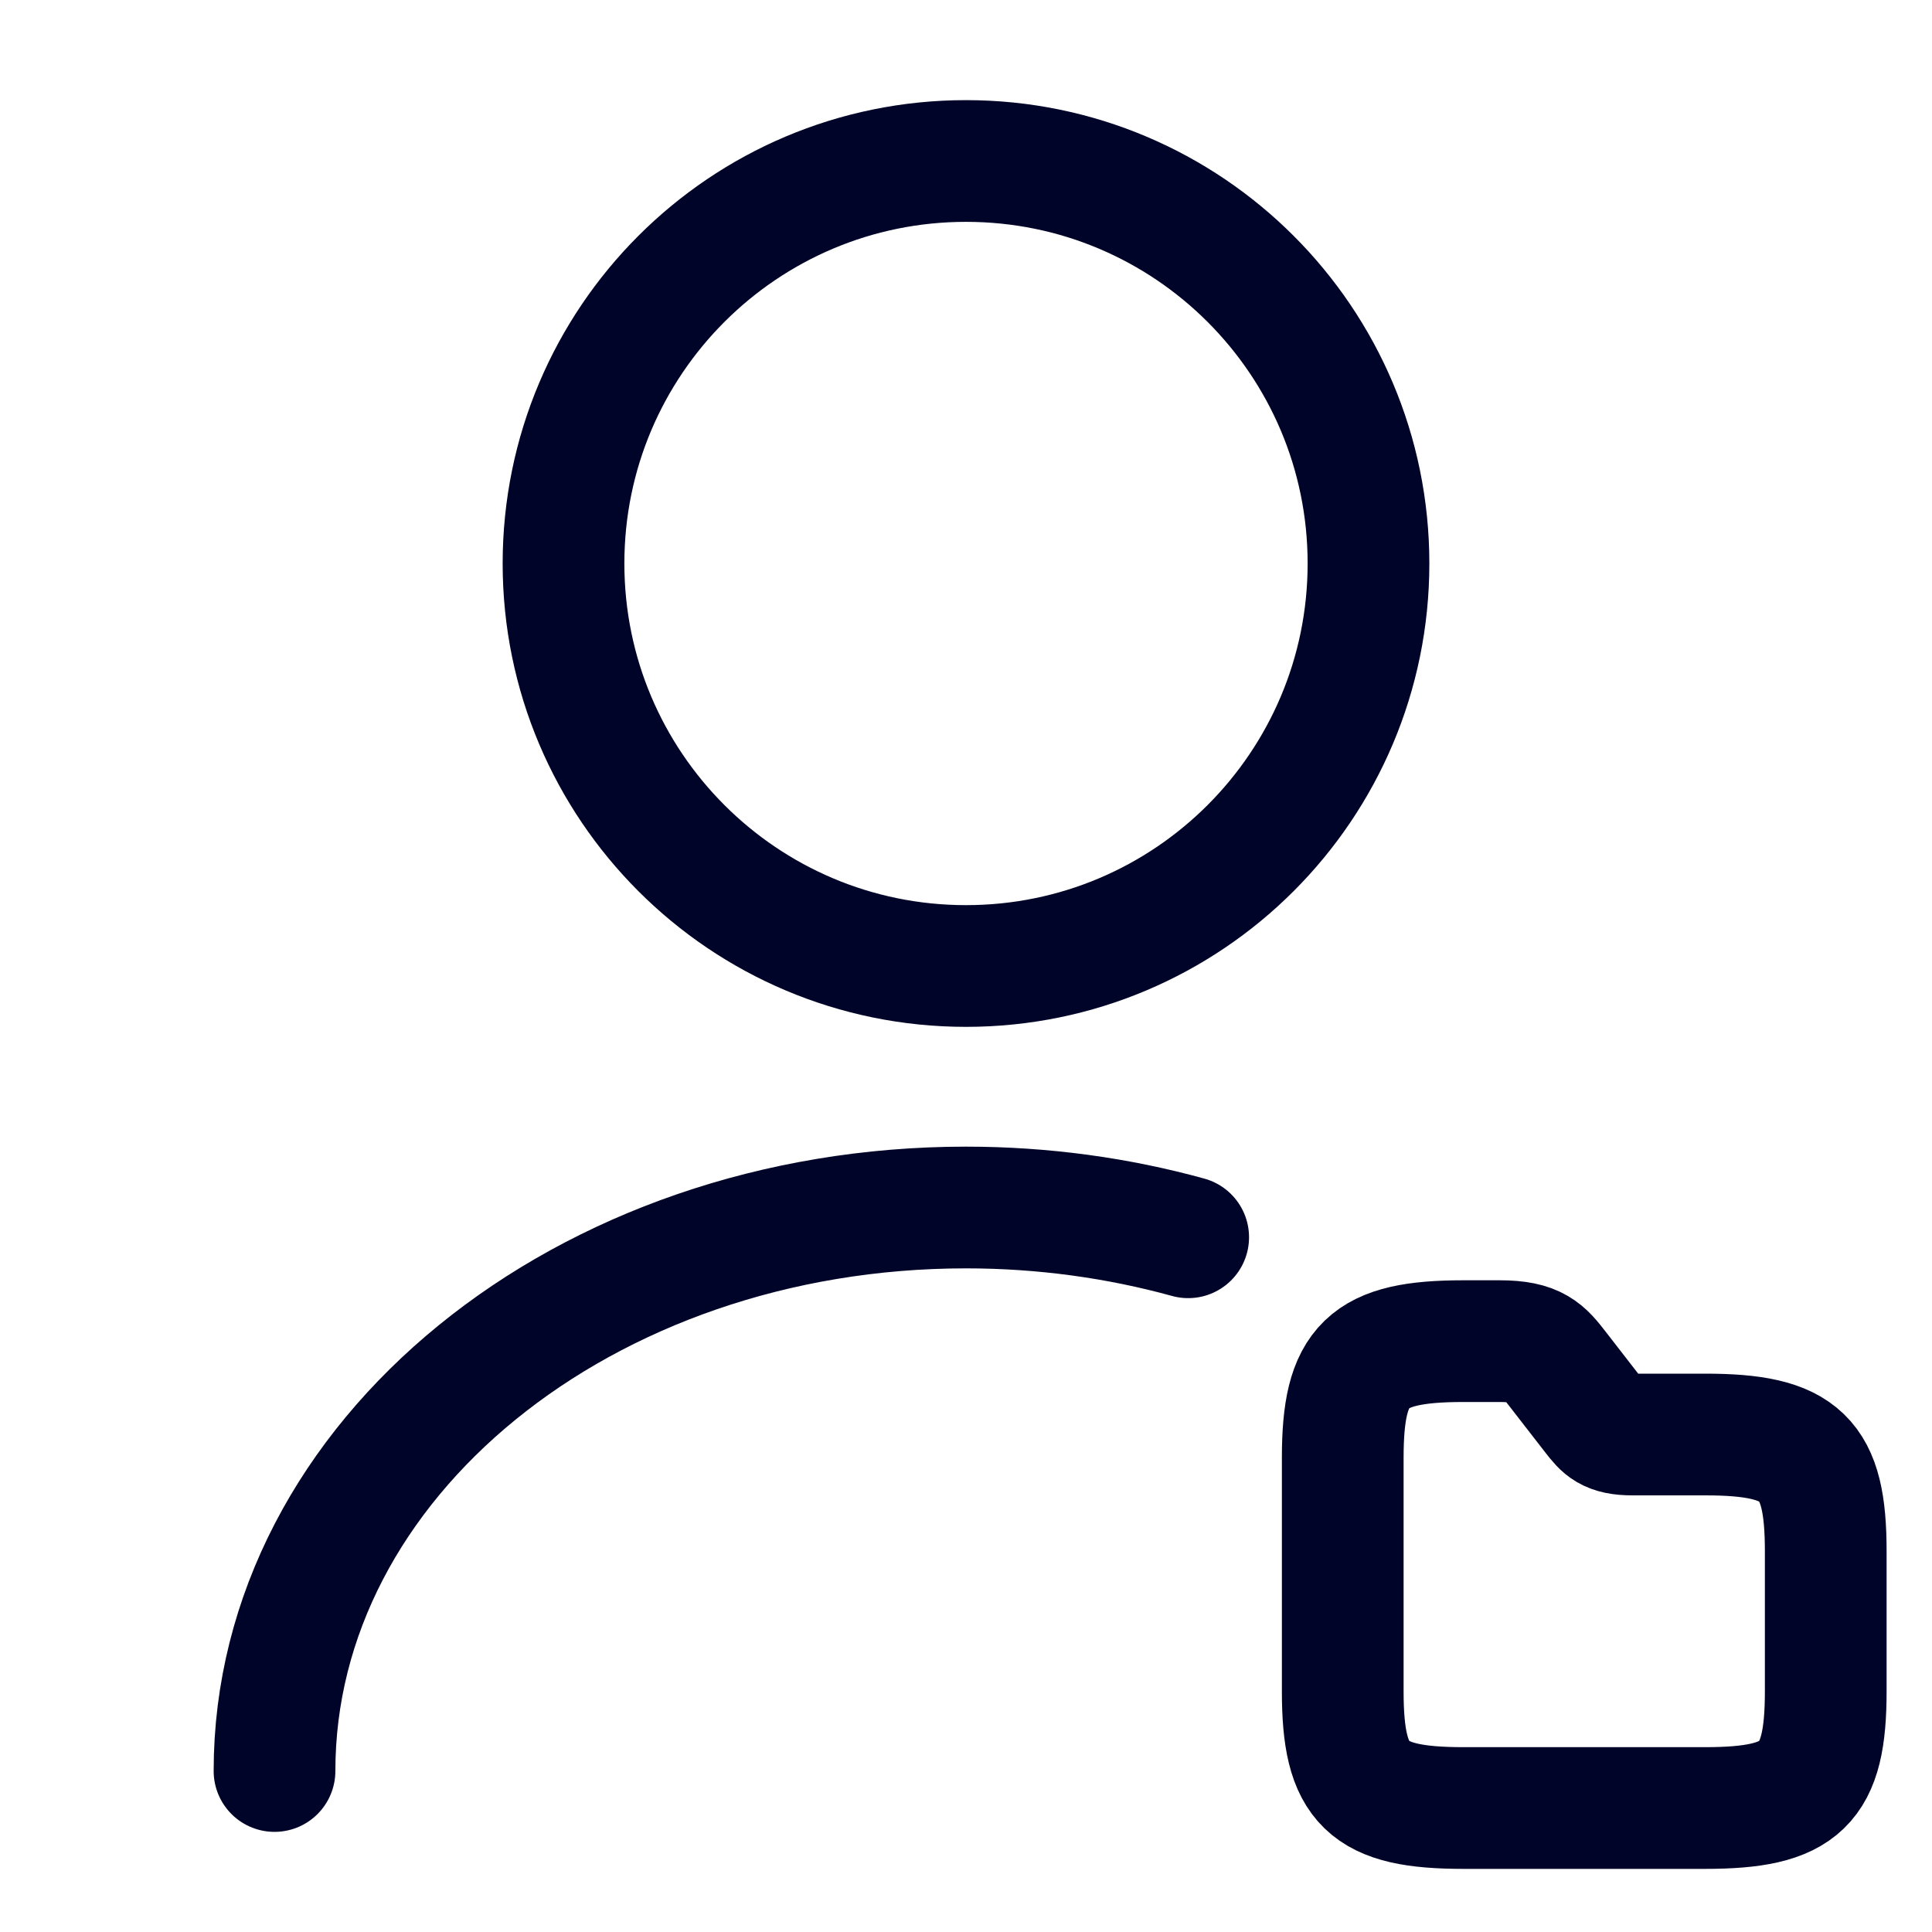
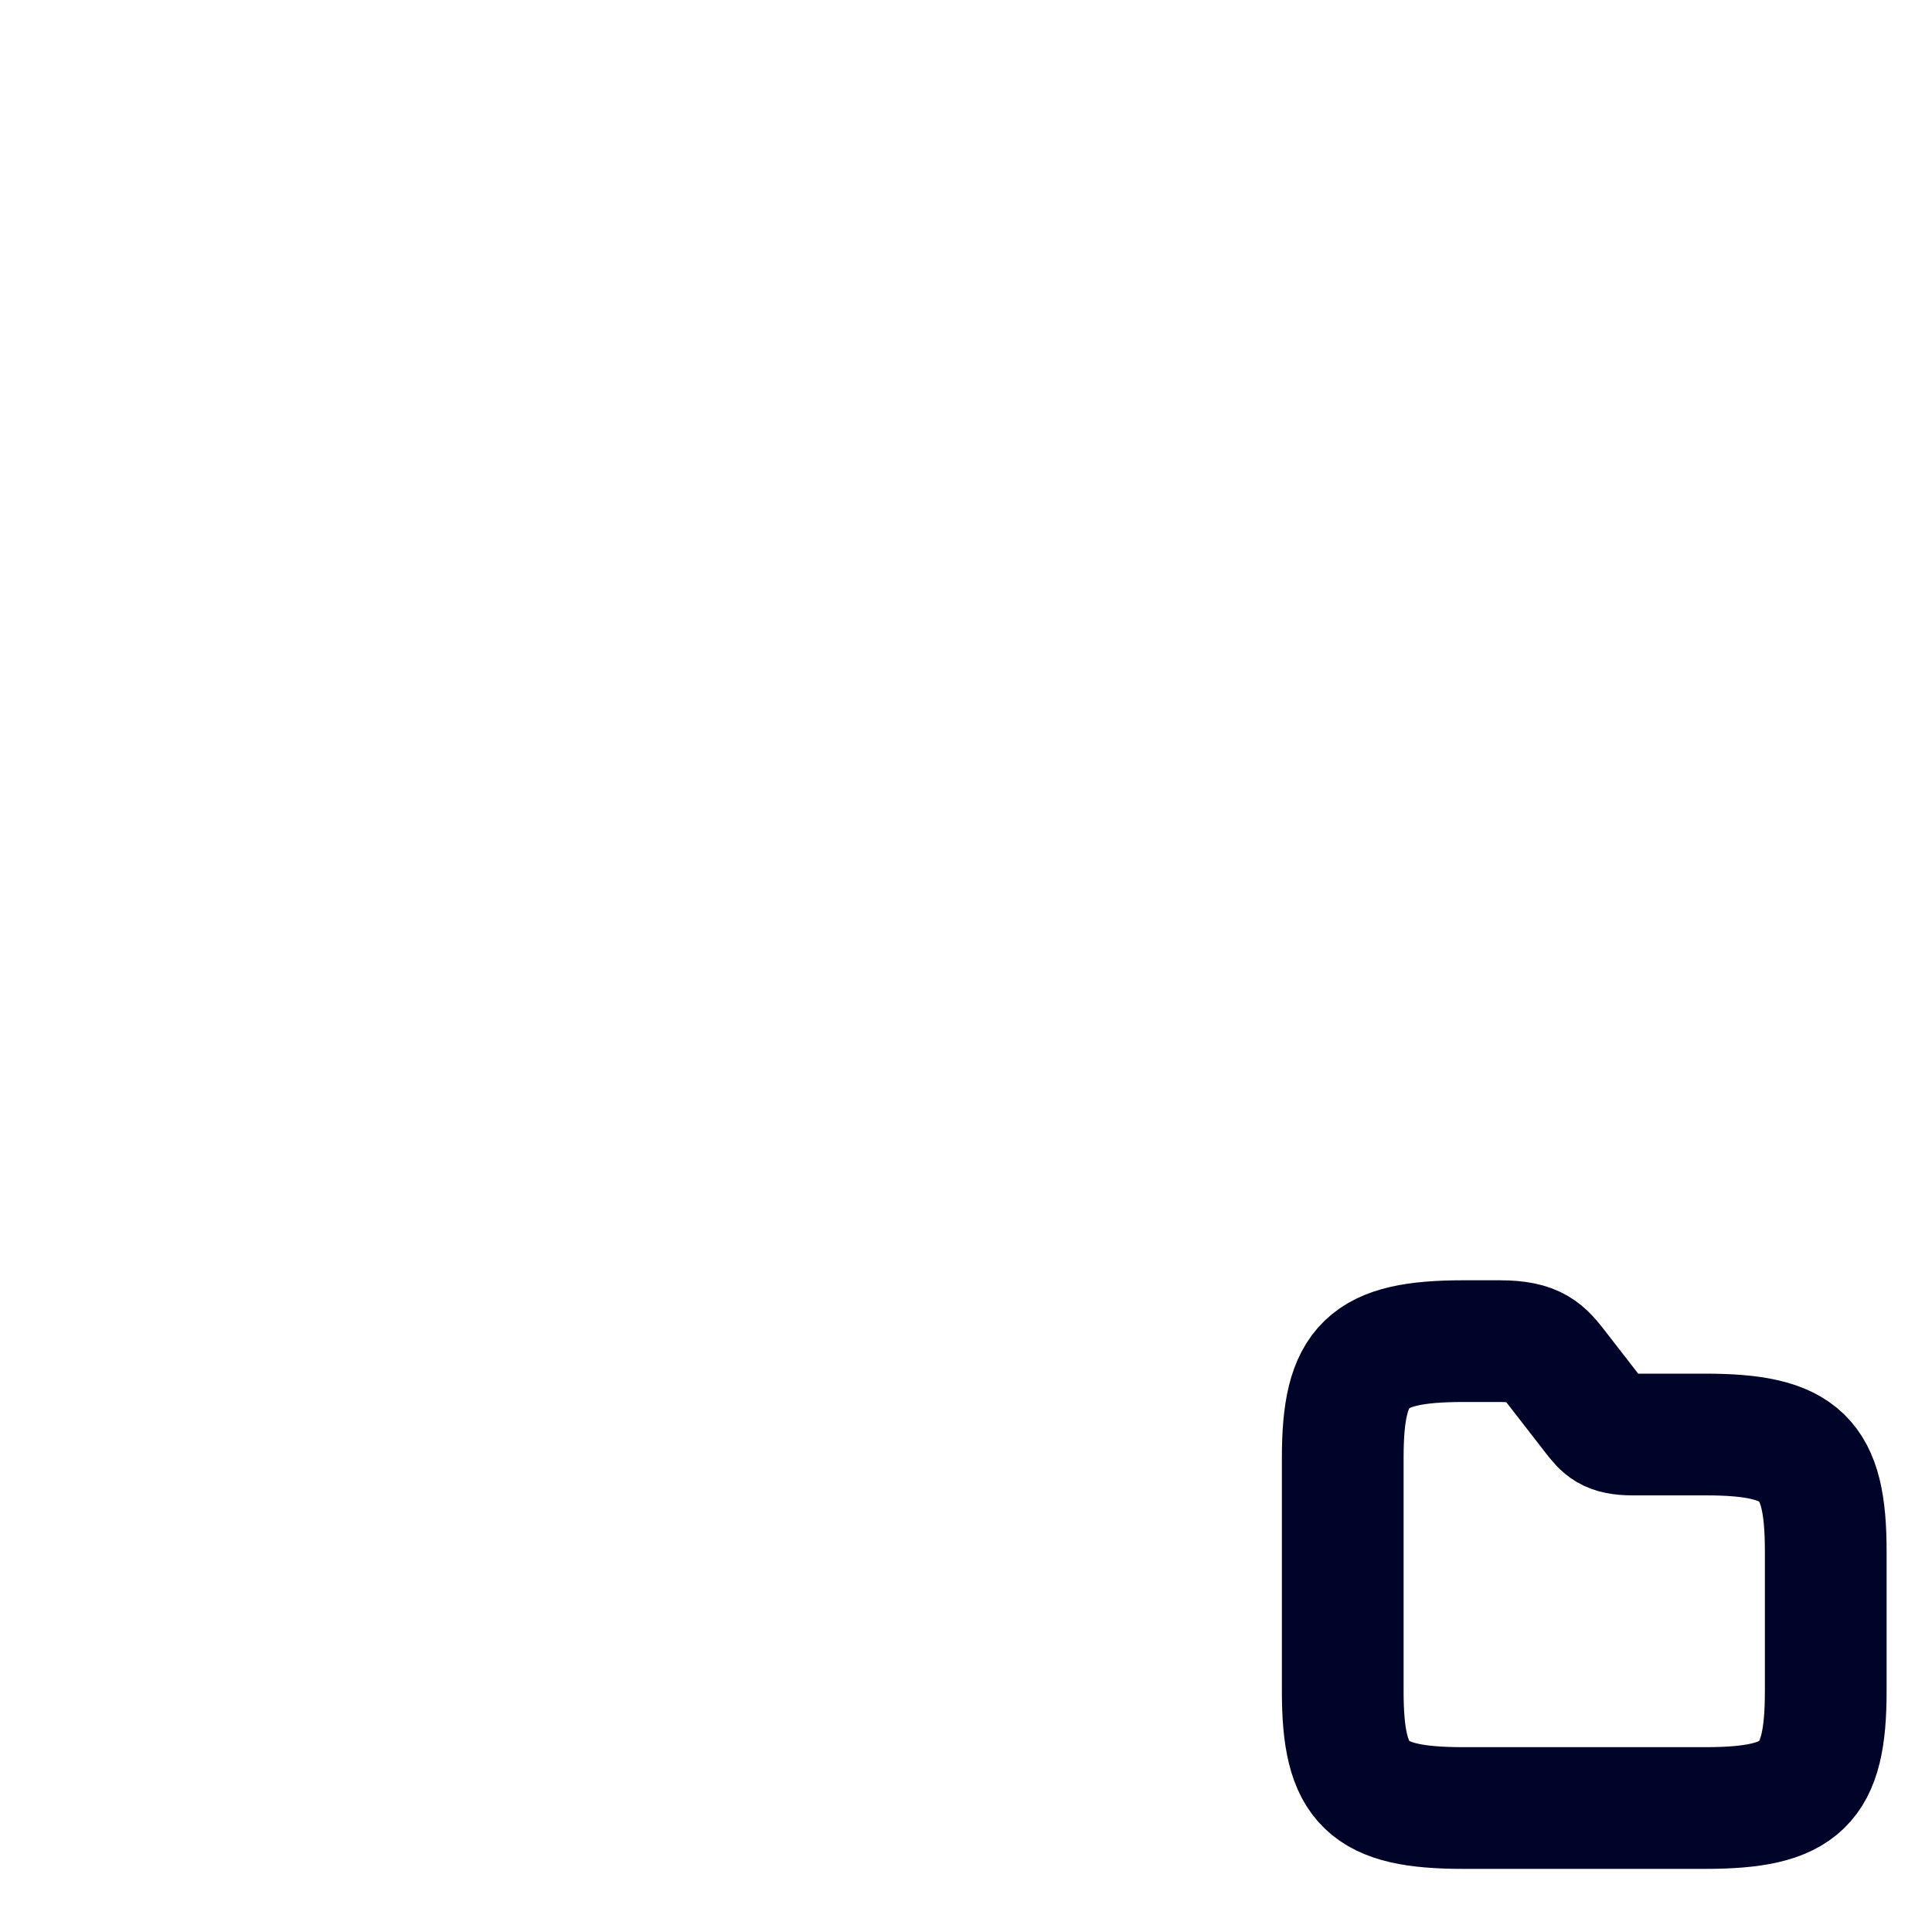
<svg xmlns="http://www.w3.org/2000/svg" width="70" height="70" viewBox="0 0 70 70" fill="none">
-   <path d="M35 35C43.054 35 49.583 28.471 49.583 20.416C49.583 12.362 43.054 5.833 35 5.833C26.946 5.833 20.417 12.362 20.417 20.416C20.417 28.471 26.946 35 35 35Z" stroke="#000428" stroke-width="4.41" stroke-linecap="round" stroke-linejoin="round" />
-   <path d="M9.946 64.167C9.946 52.879 21.175 43.75 35 43.75C37.8 43.75 40.513 44.129 43.05 44.829" stroke="#000428" stroke-width="4.41" stroke-linecap="round" stroke-linejoin="round" />
  <path d="M66.15 56.204V61.279C66.15 64.663 65.275 65.508 61.775 65.508H53.025C49.525 65.508 48.65 64.663 48.65 61.279V52.821C48.65 49.438 49.525 48.592 53.025 48.592H54.337C55.65 48.592 55.939 48.964 56.438 49.607L57.75 51.298C58.083 51.721 58.275 51.975 59.15 51.975H61.775C65.275 51.975 66.15 52.821 66.15 56.204Z" stroke="#000428" stroke-width="4.41" stroke-miterlimit="10" />
</svg>